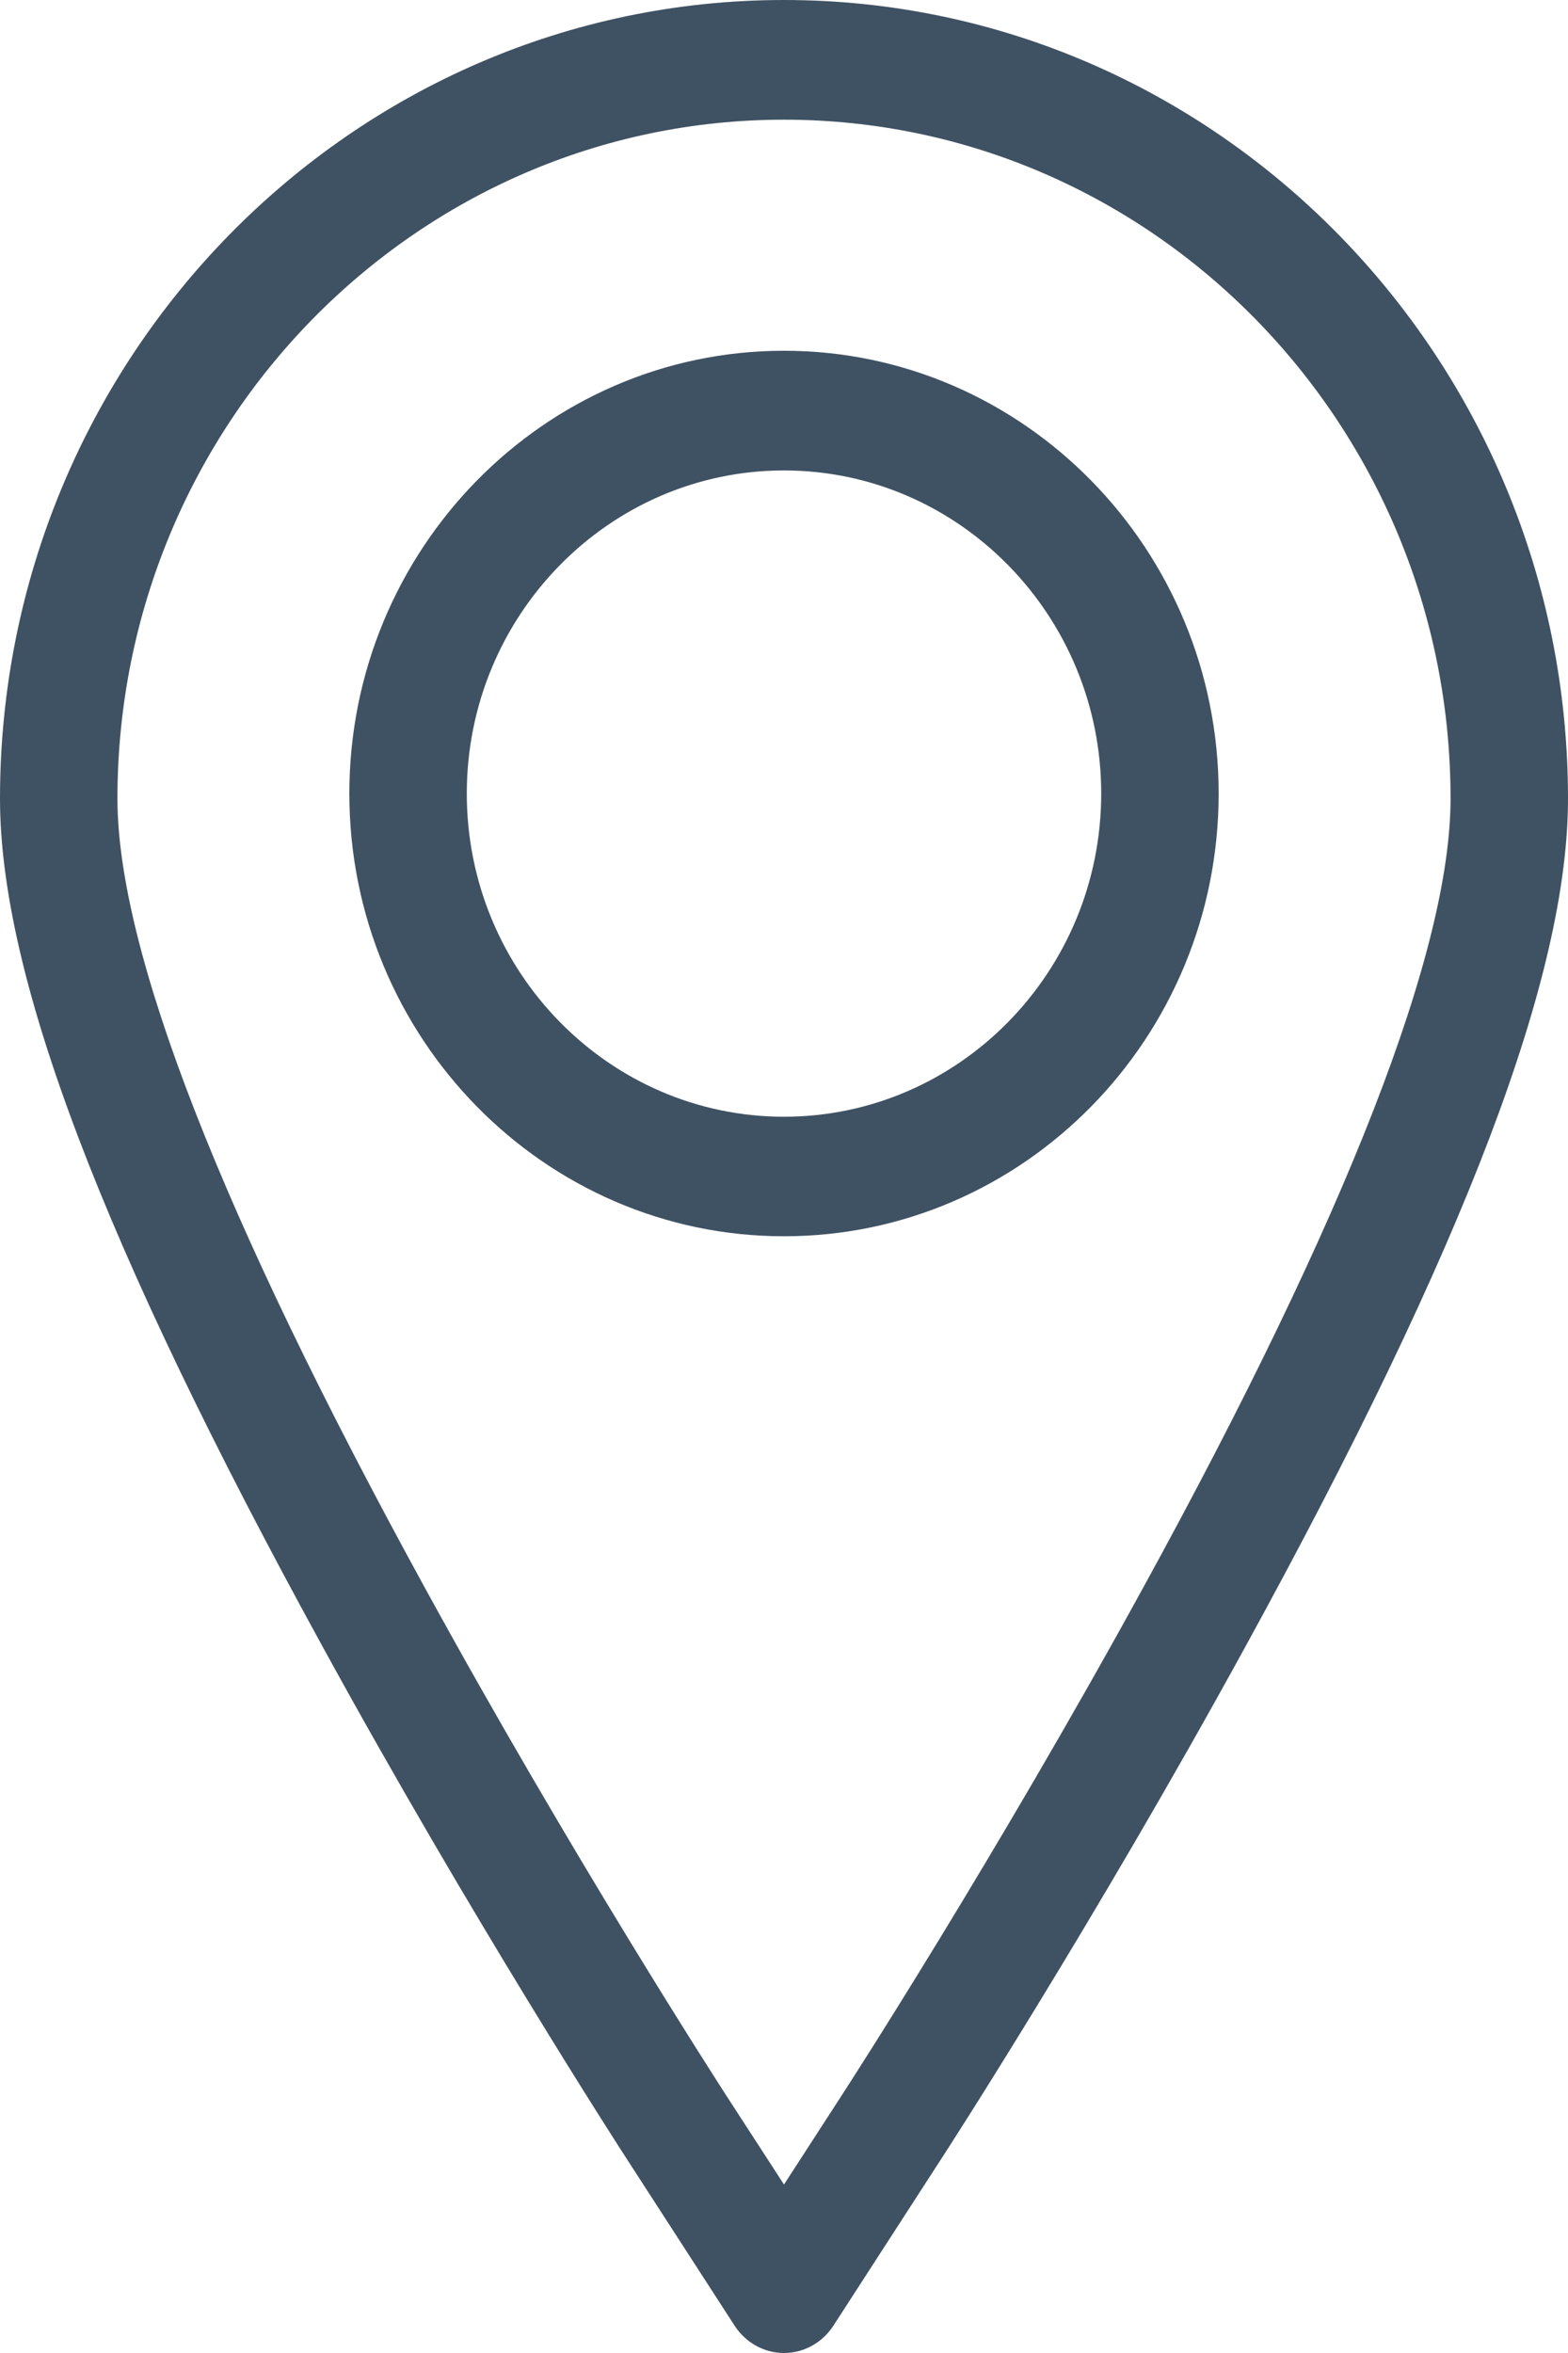
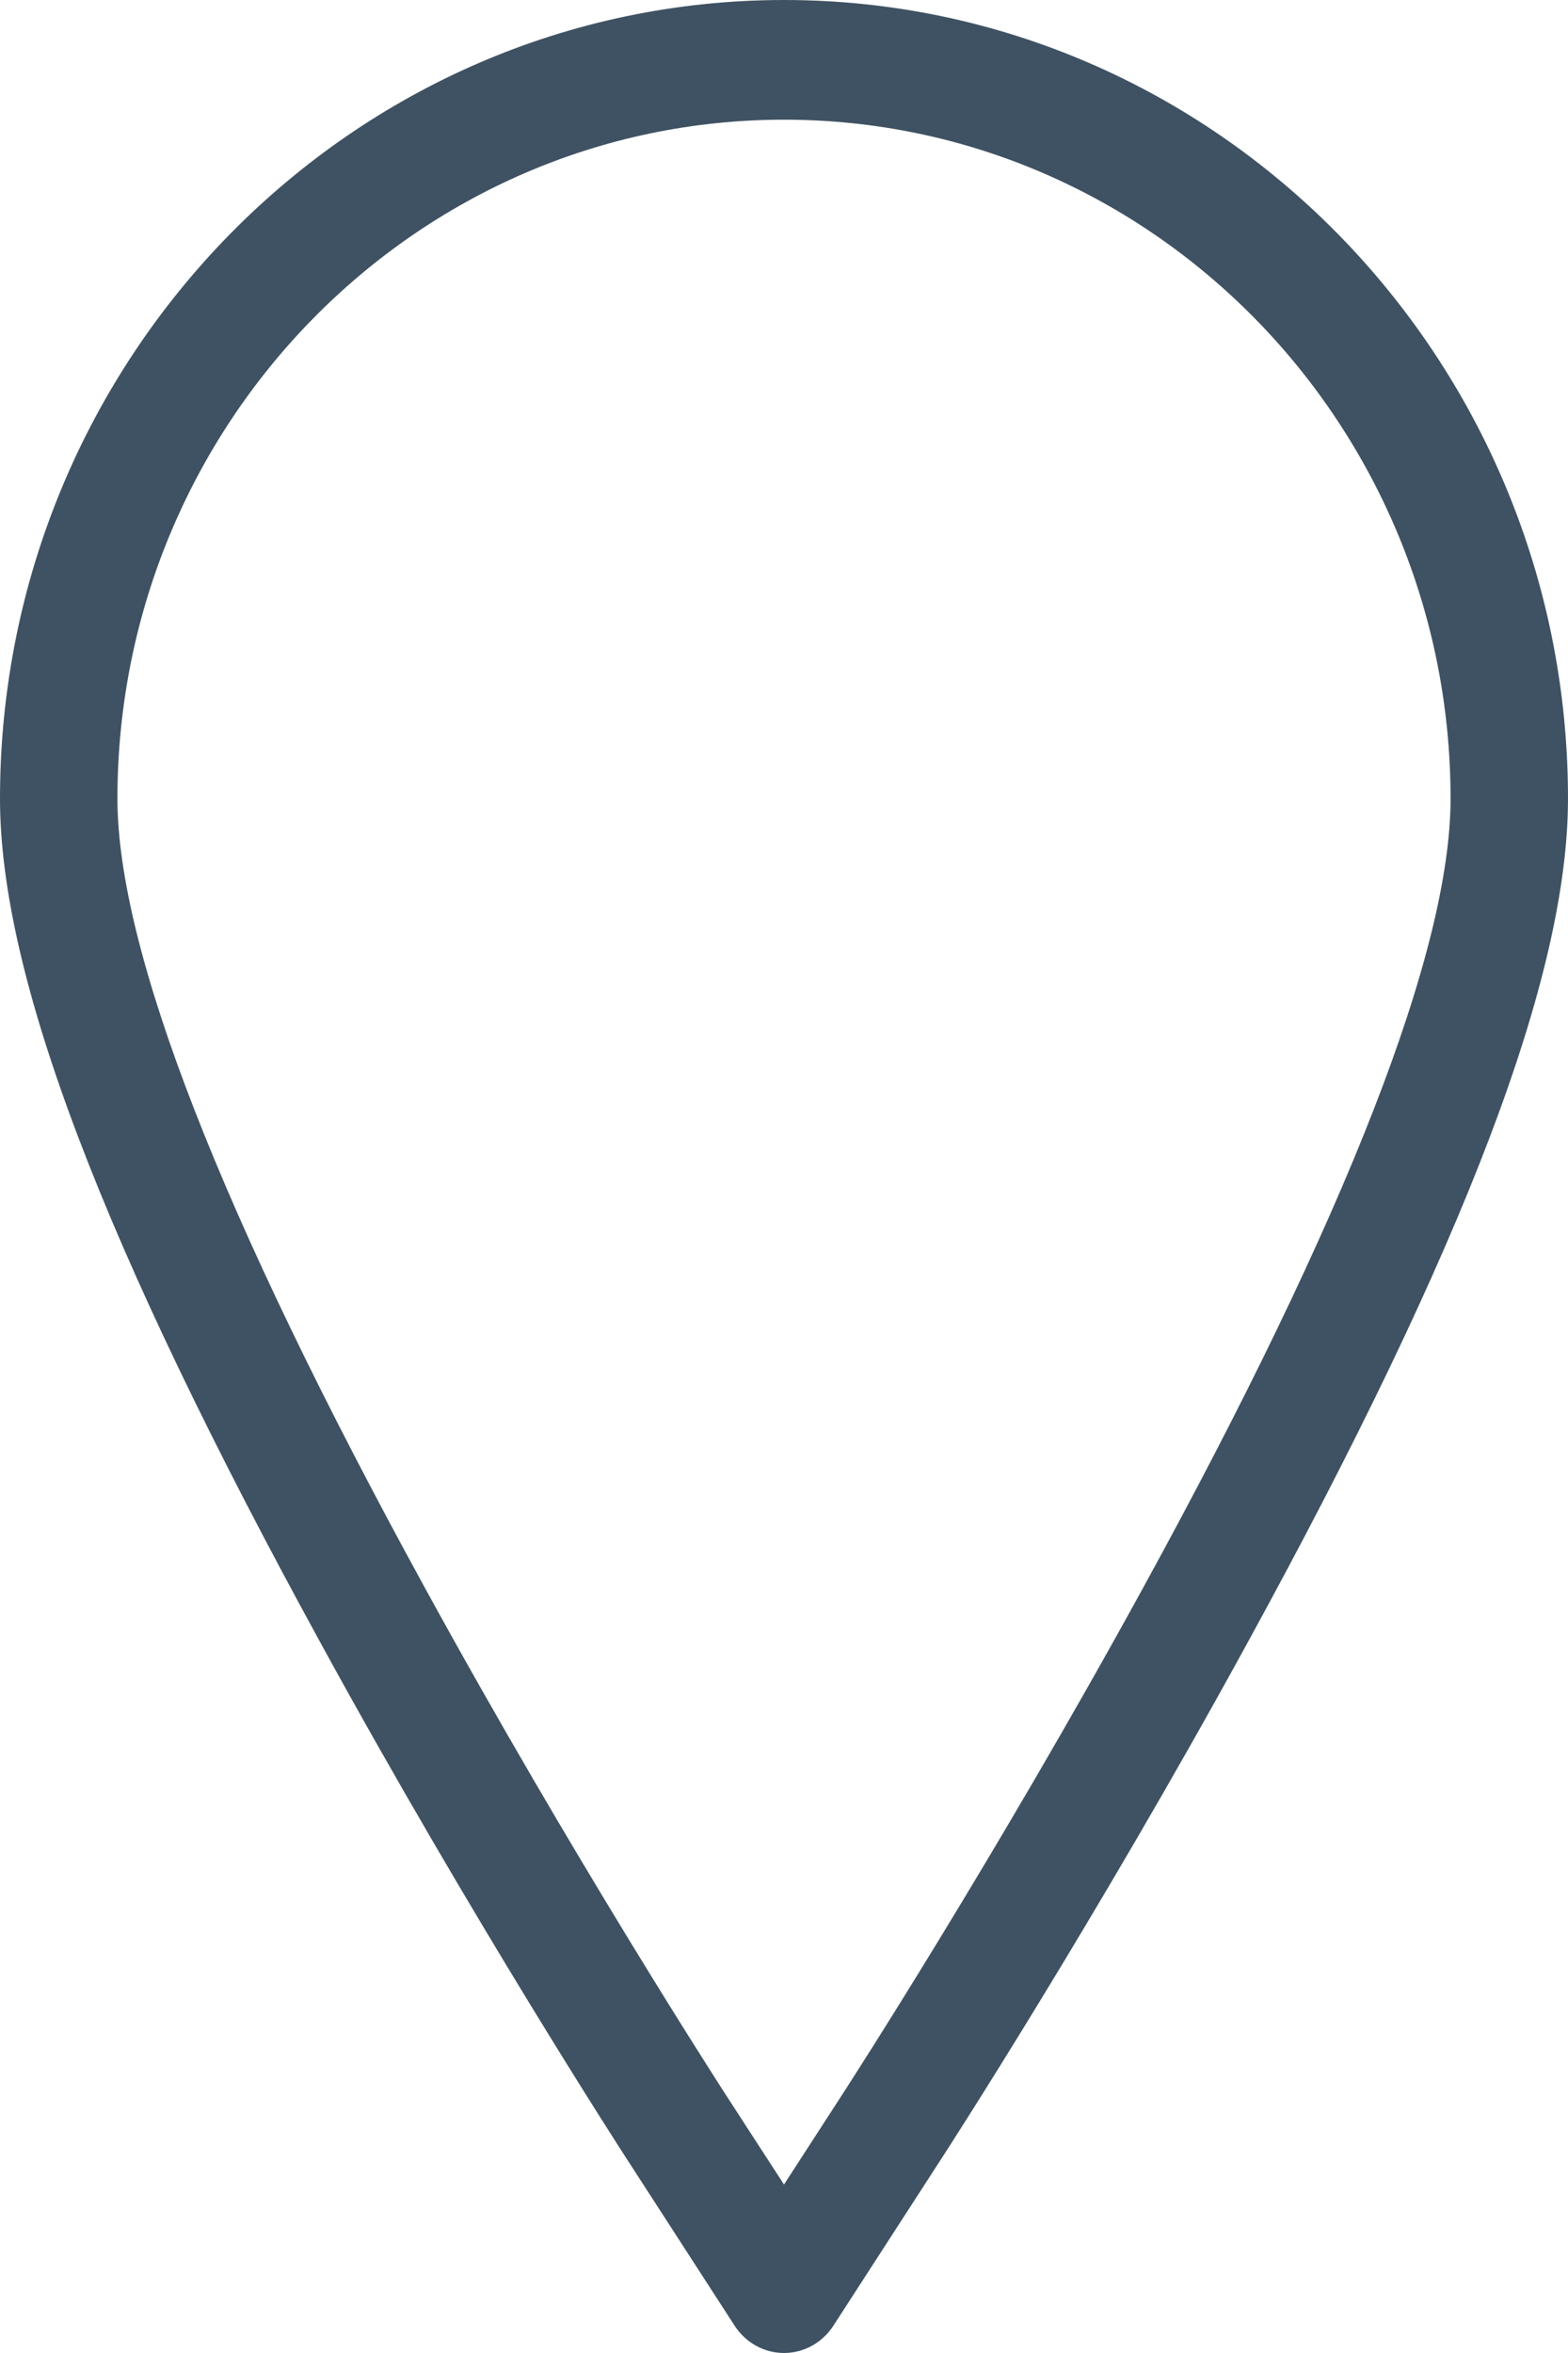
<svg xmlns="http://www.w3.org/2000/svg" id="Untitled-P%E1gina%201" viewBox="0 0 10 15" style="background-color:#ffffff00" version="1.1" xml:space="preserve" x="0px" y="0px" width="10px" height="15px">
  <g>
    <path d="M 5 0 C 2.243 0 0 2.284 0 5.091 C 0 6.219 0.652 7.934 2.053 10.489 C 3.008 12.233 3.96 13.706 4 13.767 L 4.687 14.829 C 4.757 14.935 4.874 15 5 15 C 5.126 15 5.243 14.935 5.313 14.829 L 6 13.767 C 6.04 13.706 6.984 12.247 7.947 10.489 C 9.348 7.934 10 6.219 10 5.091 C 10 2.284 7.757 0 5 0 ZM 7.293 10.117 C 6.343 11.85 5.414 13.287 5.375 13.347 L 5 13.926 L 4.625 13.348 C 4.586 13.287 3.649 11.837 2.707 10.117 C 1.408 7.747 0.749 6.056 0.749 5.091 C 0.749 2.704 2.656 0.763 5 0.763 C 7.344 0.763 9.251 2.704 9.251 5.091 C 9.251 6.056 8.592 7.748 7.293 10.117 Z" fill="#3f5263" />
-     <path d="M 5 2.236 C 3.471 2.236 2.228 3.503 2.228 5.059 C 2.228 6.615 3.471 7.881 5 7.881 C 6.529 7.881 7.772 6.615 7.772 5.059 C 7.772 3.503 6.529 2.236 5 2.236 ZM 5 7.119 C 3.885 7.119 2.977 6.195 2.977 5.059 C 2.977 3.923 3.885 2.999 5 2.999 C 6.115 2.999 7.023 3.923 7.023 5.059 C 7.023 6.195 6.115 7.119 5 7.119 Z" fill="#3f5263" />
  </g>
</svg>